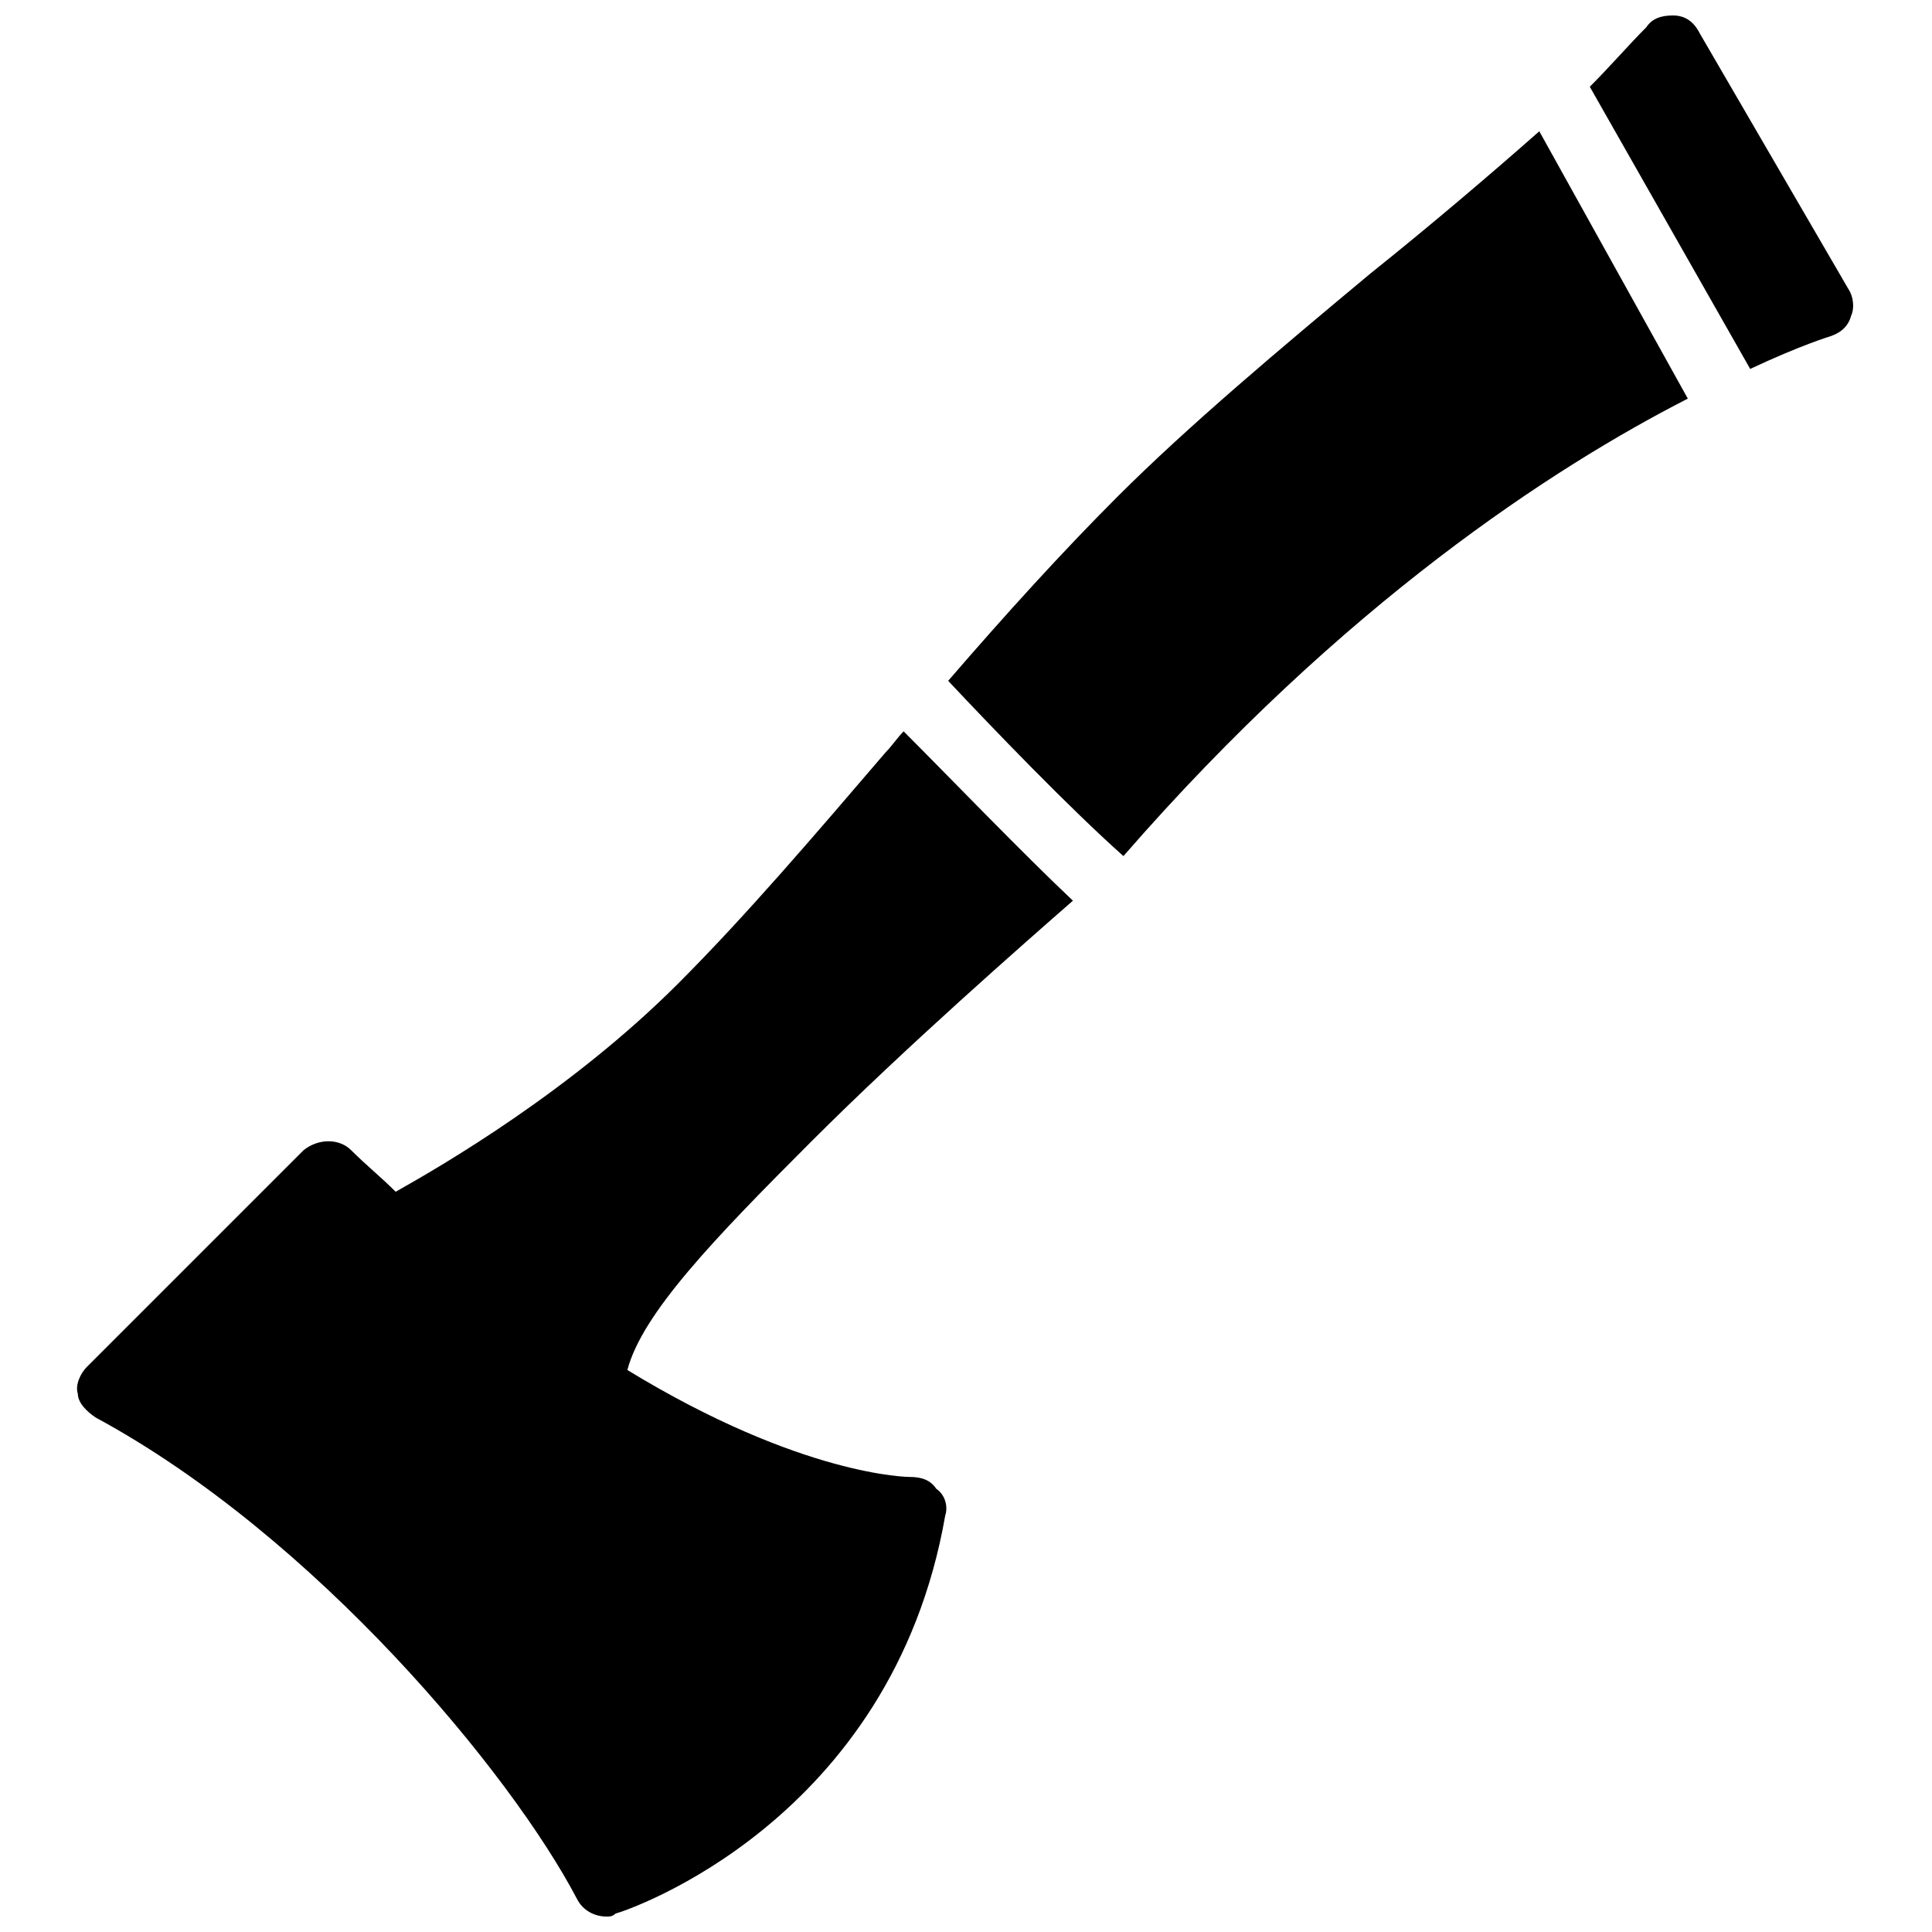
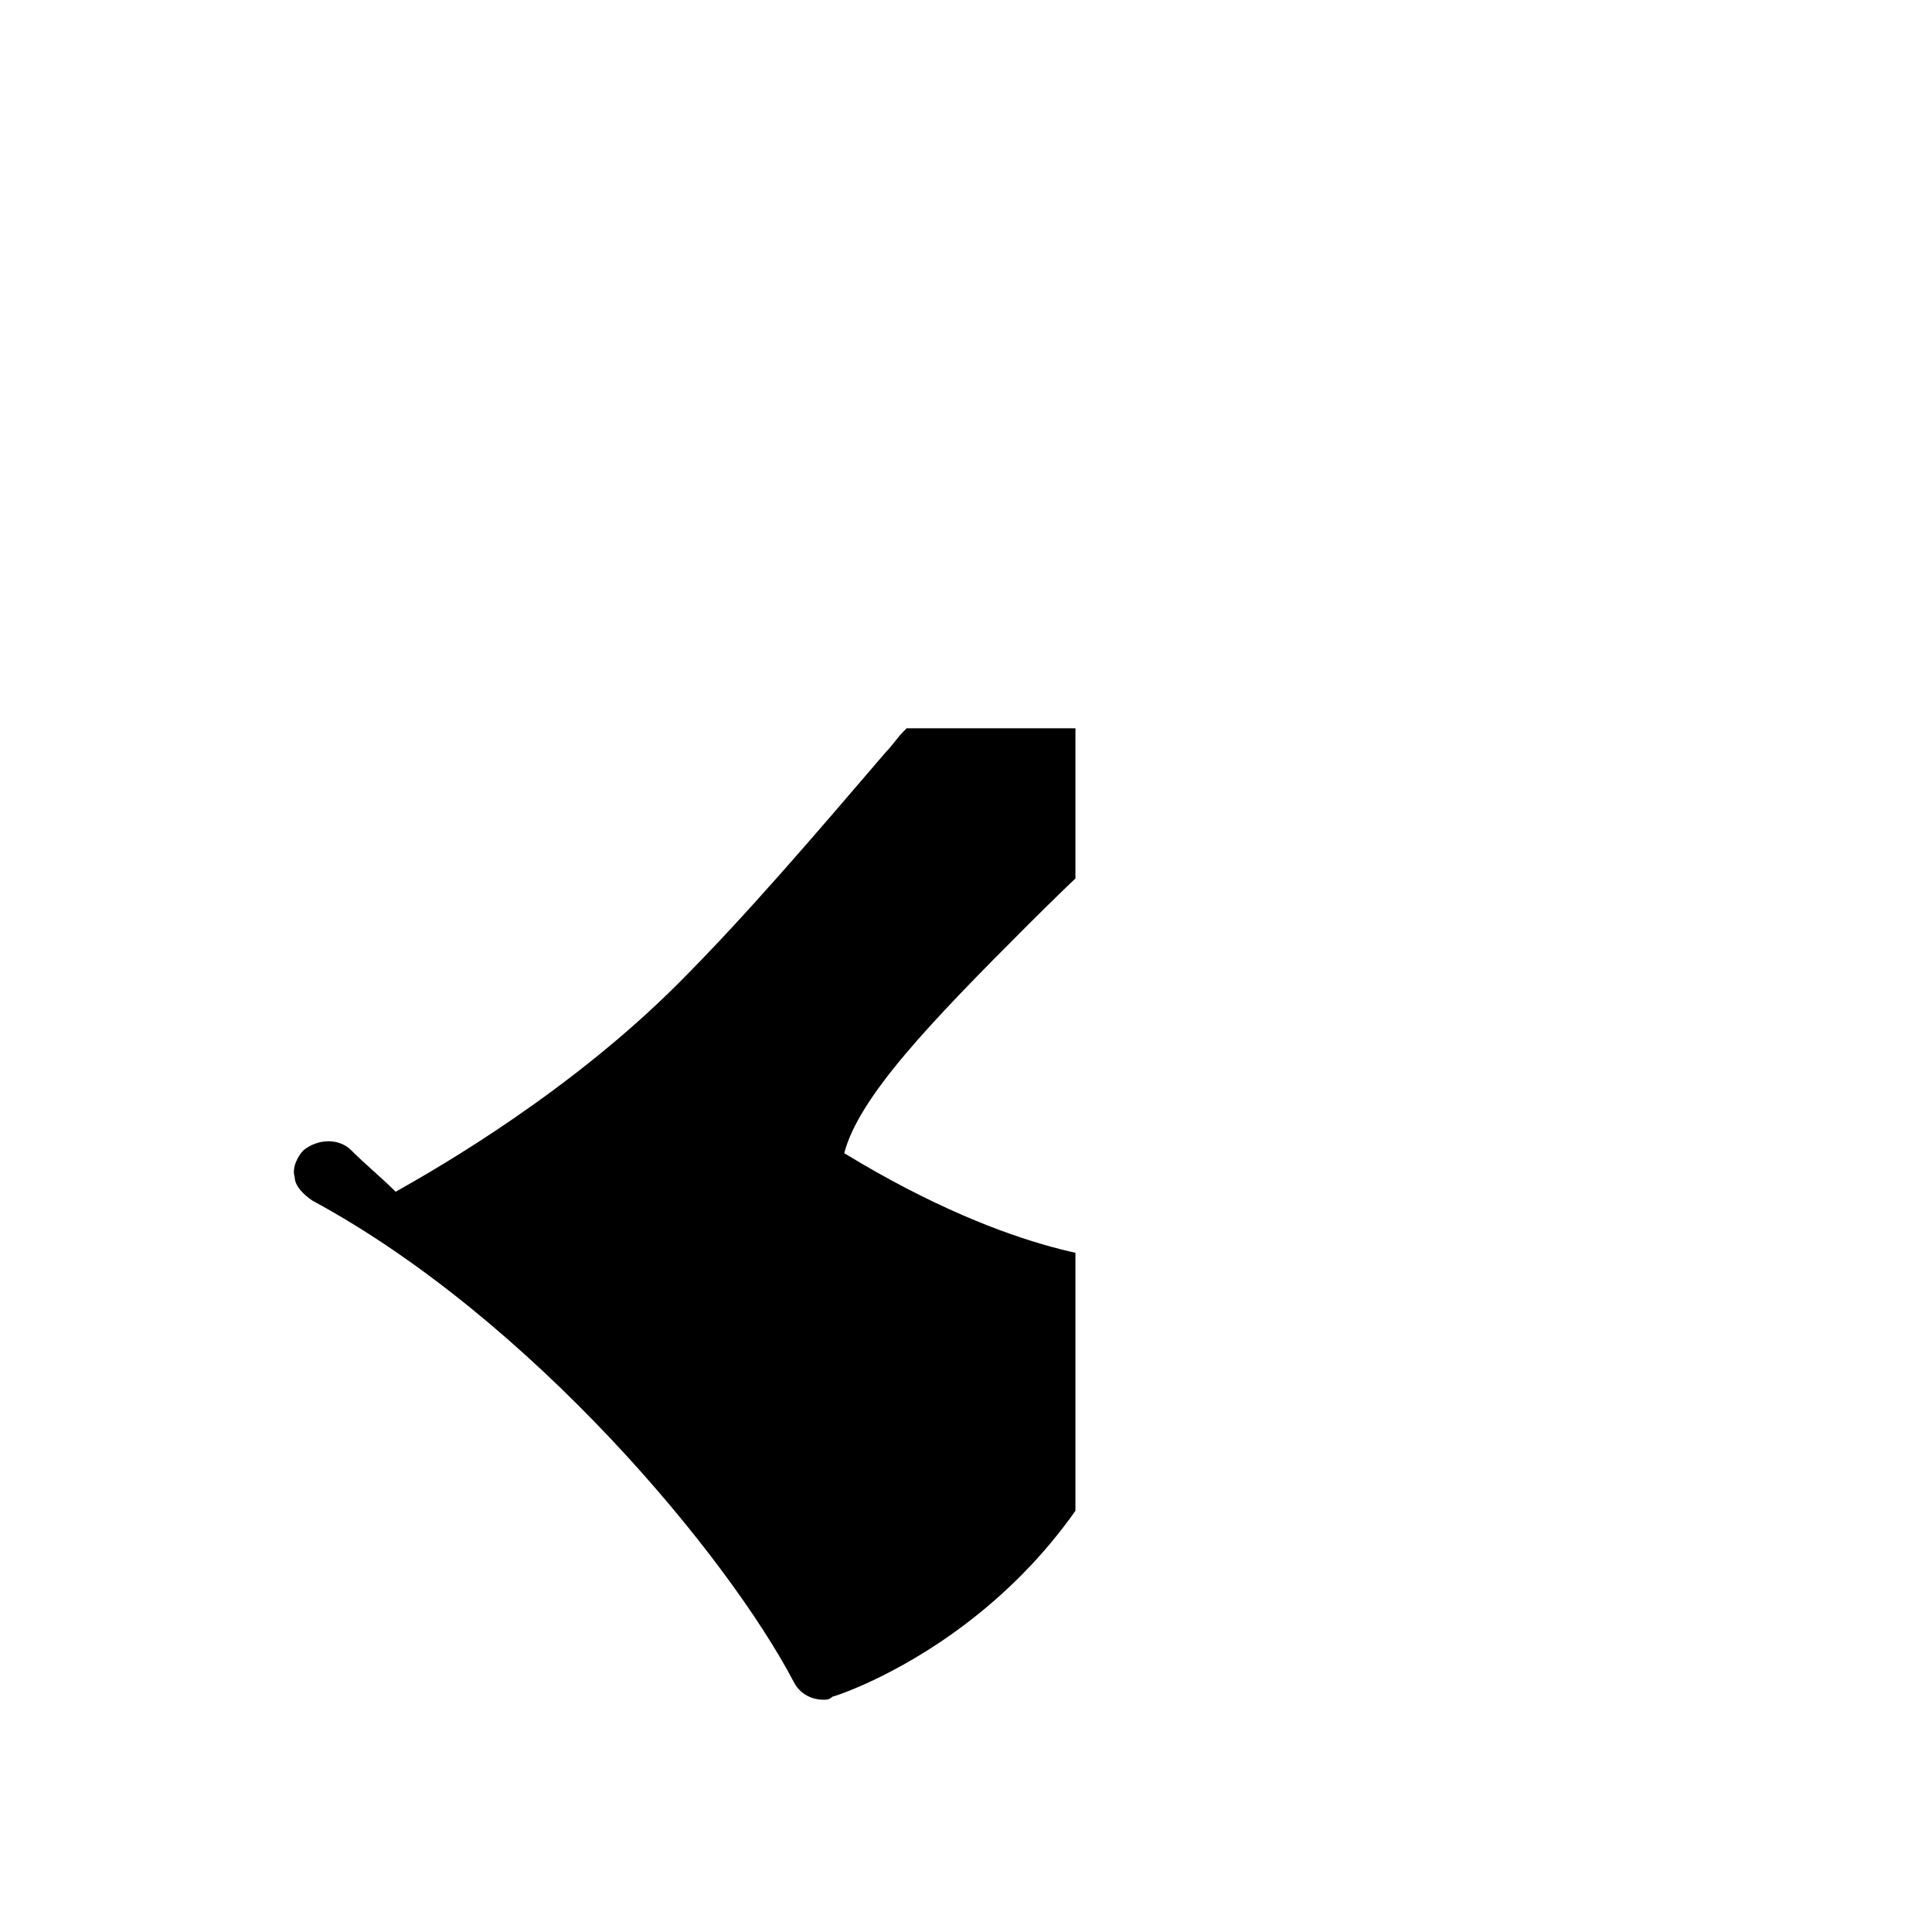
<svg xmlns="http://www.w3.org/2000/svg" width="800px" height="800px" version="1.1" viewBox="144 144 512 512">
  <defs>
    <clipPath id="b">
-       <path d="m565 148.09h71v93.906h-71z" />
-     </clipPath>
+       </clipPath>
    <clipPath id="a">
      <path d="m164 337h265v314.9h-265z" />
    </clipPath>
  </defs>
-   <path d="m507.06 216.58c-23.617 19.68-48.02 40.148-66.914 59.039-14.957 14.957-29.914 31.488-44.871 48.805 11.809 12.594 32.273 33.852 46.445 46.445 58.254-66.914 114.14-103.12 149.57-121.23l-39.359-70.848c-13.383 11.809-29.129 25.191-44.871 37.789z" />
  <g clip-path="url(#b)">
-     <path d="m633.8 220.52-39.359-67.699c-1.574-3.148-3.938-4.723-7.086-4.723-3.148 0-5.512 0.789-7.086 3.148-4.723 4.723-9.445 10.234-14.957 15.742l42.508 74.785c13.383-6.297 21.254-8.66 21.254-8.66 2.363-0.789 4.723-2.363 5.512-5.512 0.789-1.57 0.789-4.719-0.785-7.082z" />
-   </g>
+     </g>
  <g clip-path="url(#a)">
-     <path d="m383.47 337.81c-1.574 1.574-3.148 3.938-4.723 5.512-18.895 22.043-37 43.297-55.105 61.402-28.34 28.34-62.188 48.02-74.785 55.105-3.938-3.938-7.871-7.086-11.809-11.02-3.148-3.148-8.66-3.148-12.594 0l-57.465 57.465c-1.574 1.574-3.148 4.723-2.363 7.086 0 2.363 2.363 4.723 4.723 6.297 58.254 31.488 110.21 94.465 127.53 127.53 1.574 3.148 4.723 4.723 7.871 4.723 0.789 0 1.574 0 2.363-0.789 3.148-0.789 73.211-24.402 87.379-105.48 0.789-2.363 0-5.512-2.363-7.086-1.574-2.363-3.938-3.148-7.086-3.148 0 0-28.34 0-74.785-28.34 3.938-14.957 22.828-34.637 48.805-60.613 25.191-25.191 56.68-52.742 69.273-63.762-13.375-12.598-33.059-33.066-44.863-44.875z" />
+     <path d="m383.47 337.81c-1.574 1.574-3.148 3.938-4.723 5.512-18.895 22.043-37 43.297-55.105 61.402-28.34 28.34-62.188 48.02-74.785 55.105-3.938-3.938-7.871-7.086-11.809-11.02-3.148-3.148-8.66-3.148-12.594 0c-1.574 1.574-3.148 4.723-2.363 7.086 0 2.363 2.363 4.723 4.723 6.297 58.254 31.488 110.21 94.465 127.53 127.53 1.574 3.148 4.723 4.723 7.871 4.723 0.789 0 1.574 0 2.363-0.789 3.148-0.789 73.211-24.402 87.379-105.48 0.789-2.363 0-5.512-2.363-7.086-1.574-2.363-3.938-3.148-7.086-3.148 0 0-28.34 0-74.785-28.34 3.938-14.957 22.828-34.637 48.805-60.613 25.191-25.191 56.68-52.742 69.273-63.762-13.375-12.598-33.059-33.066-44.863-44.875z" />
  </g>
</svg>